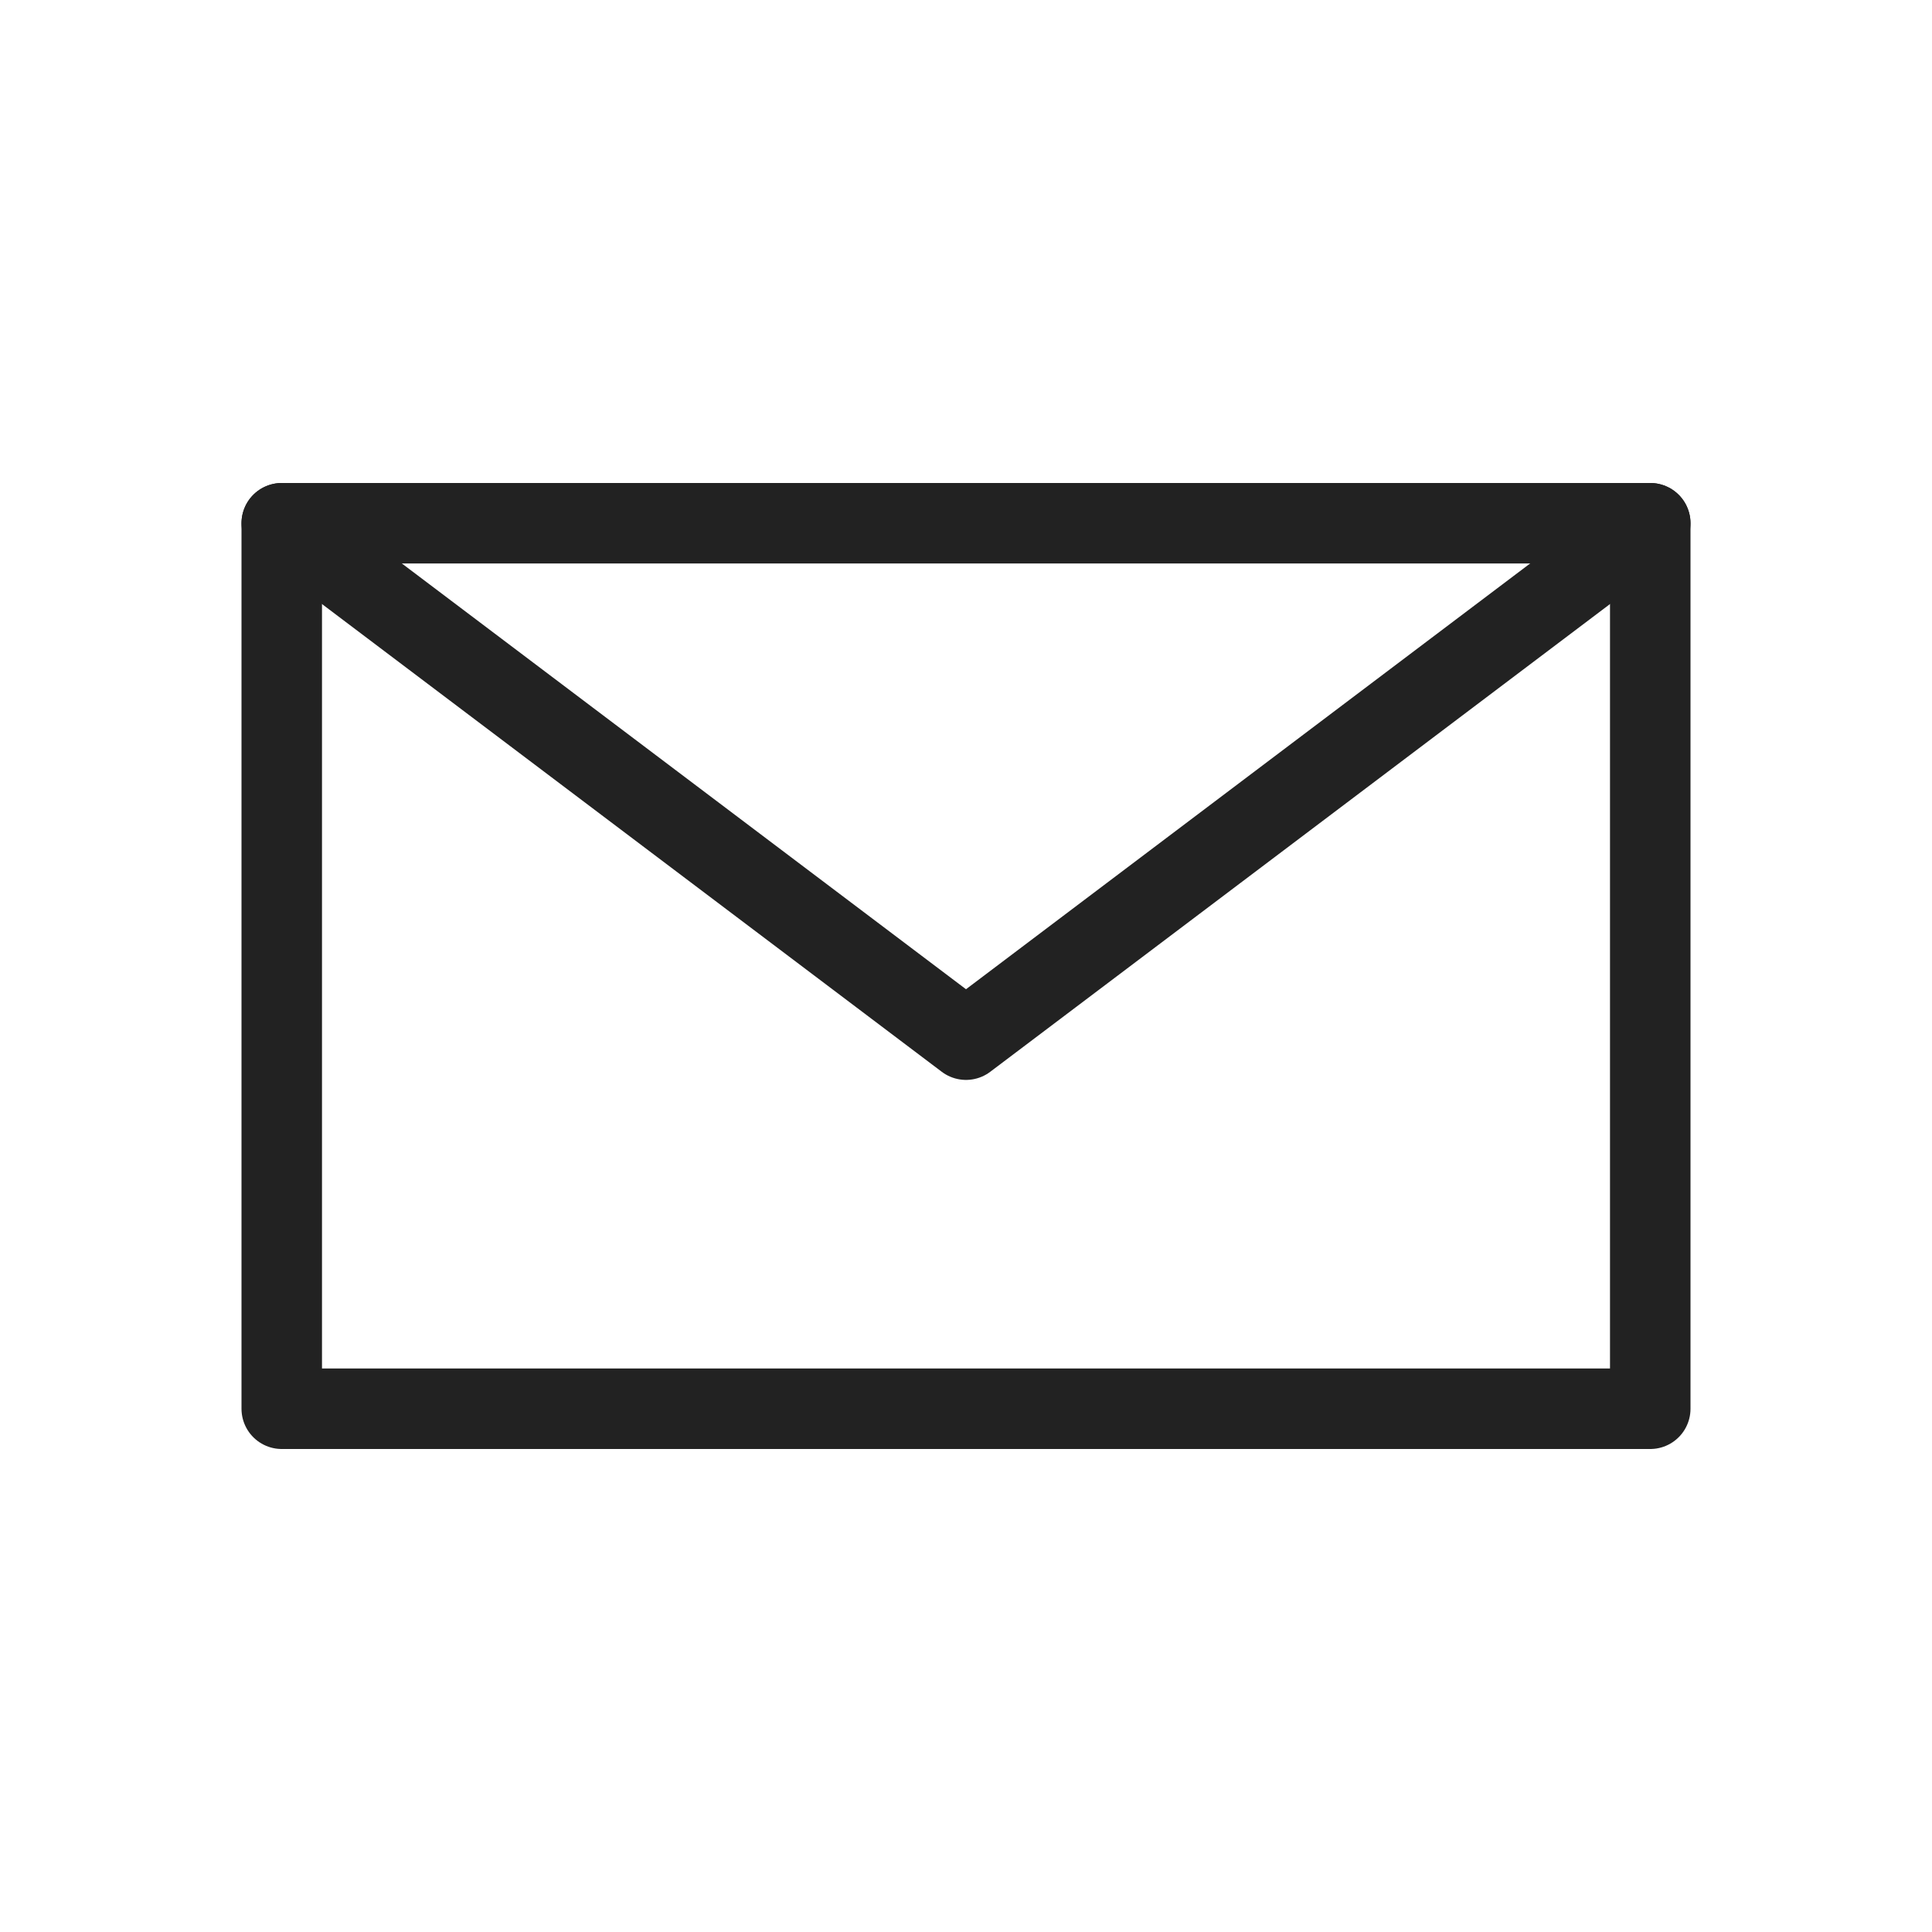
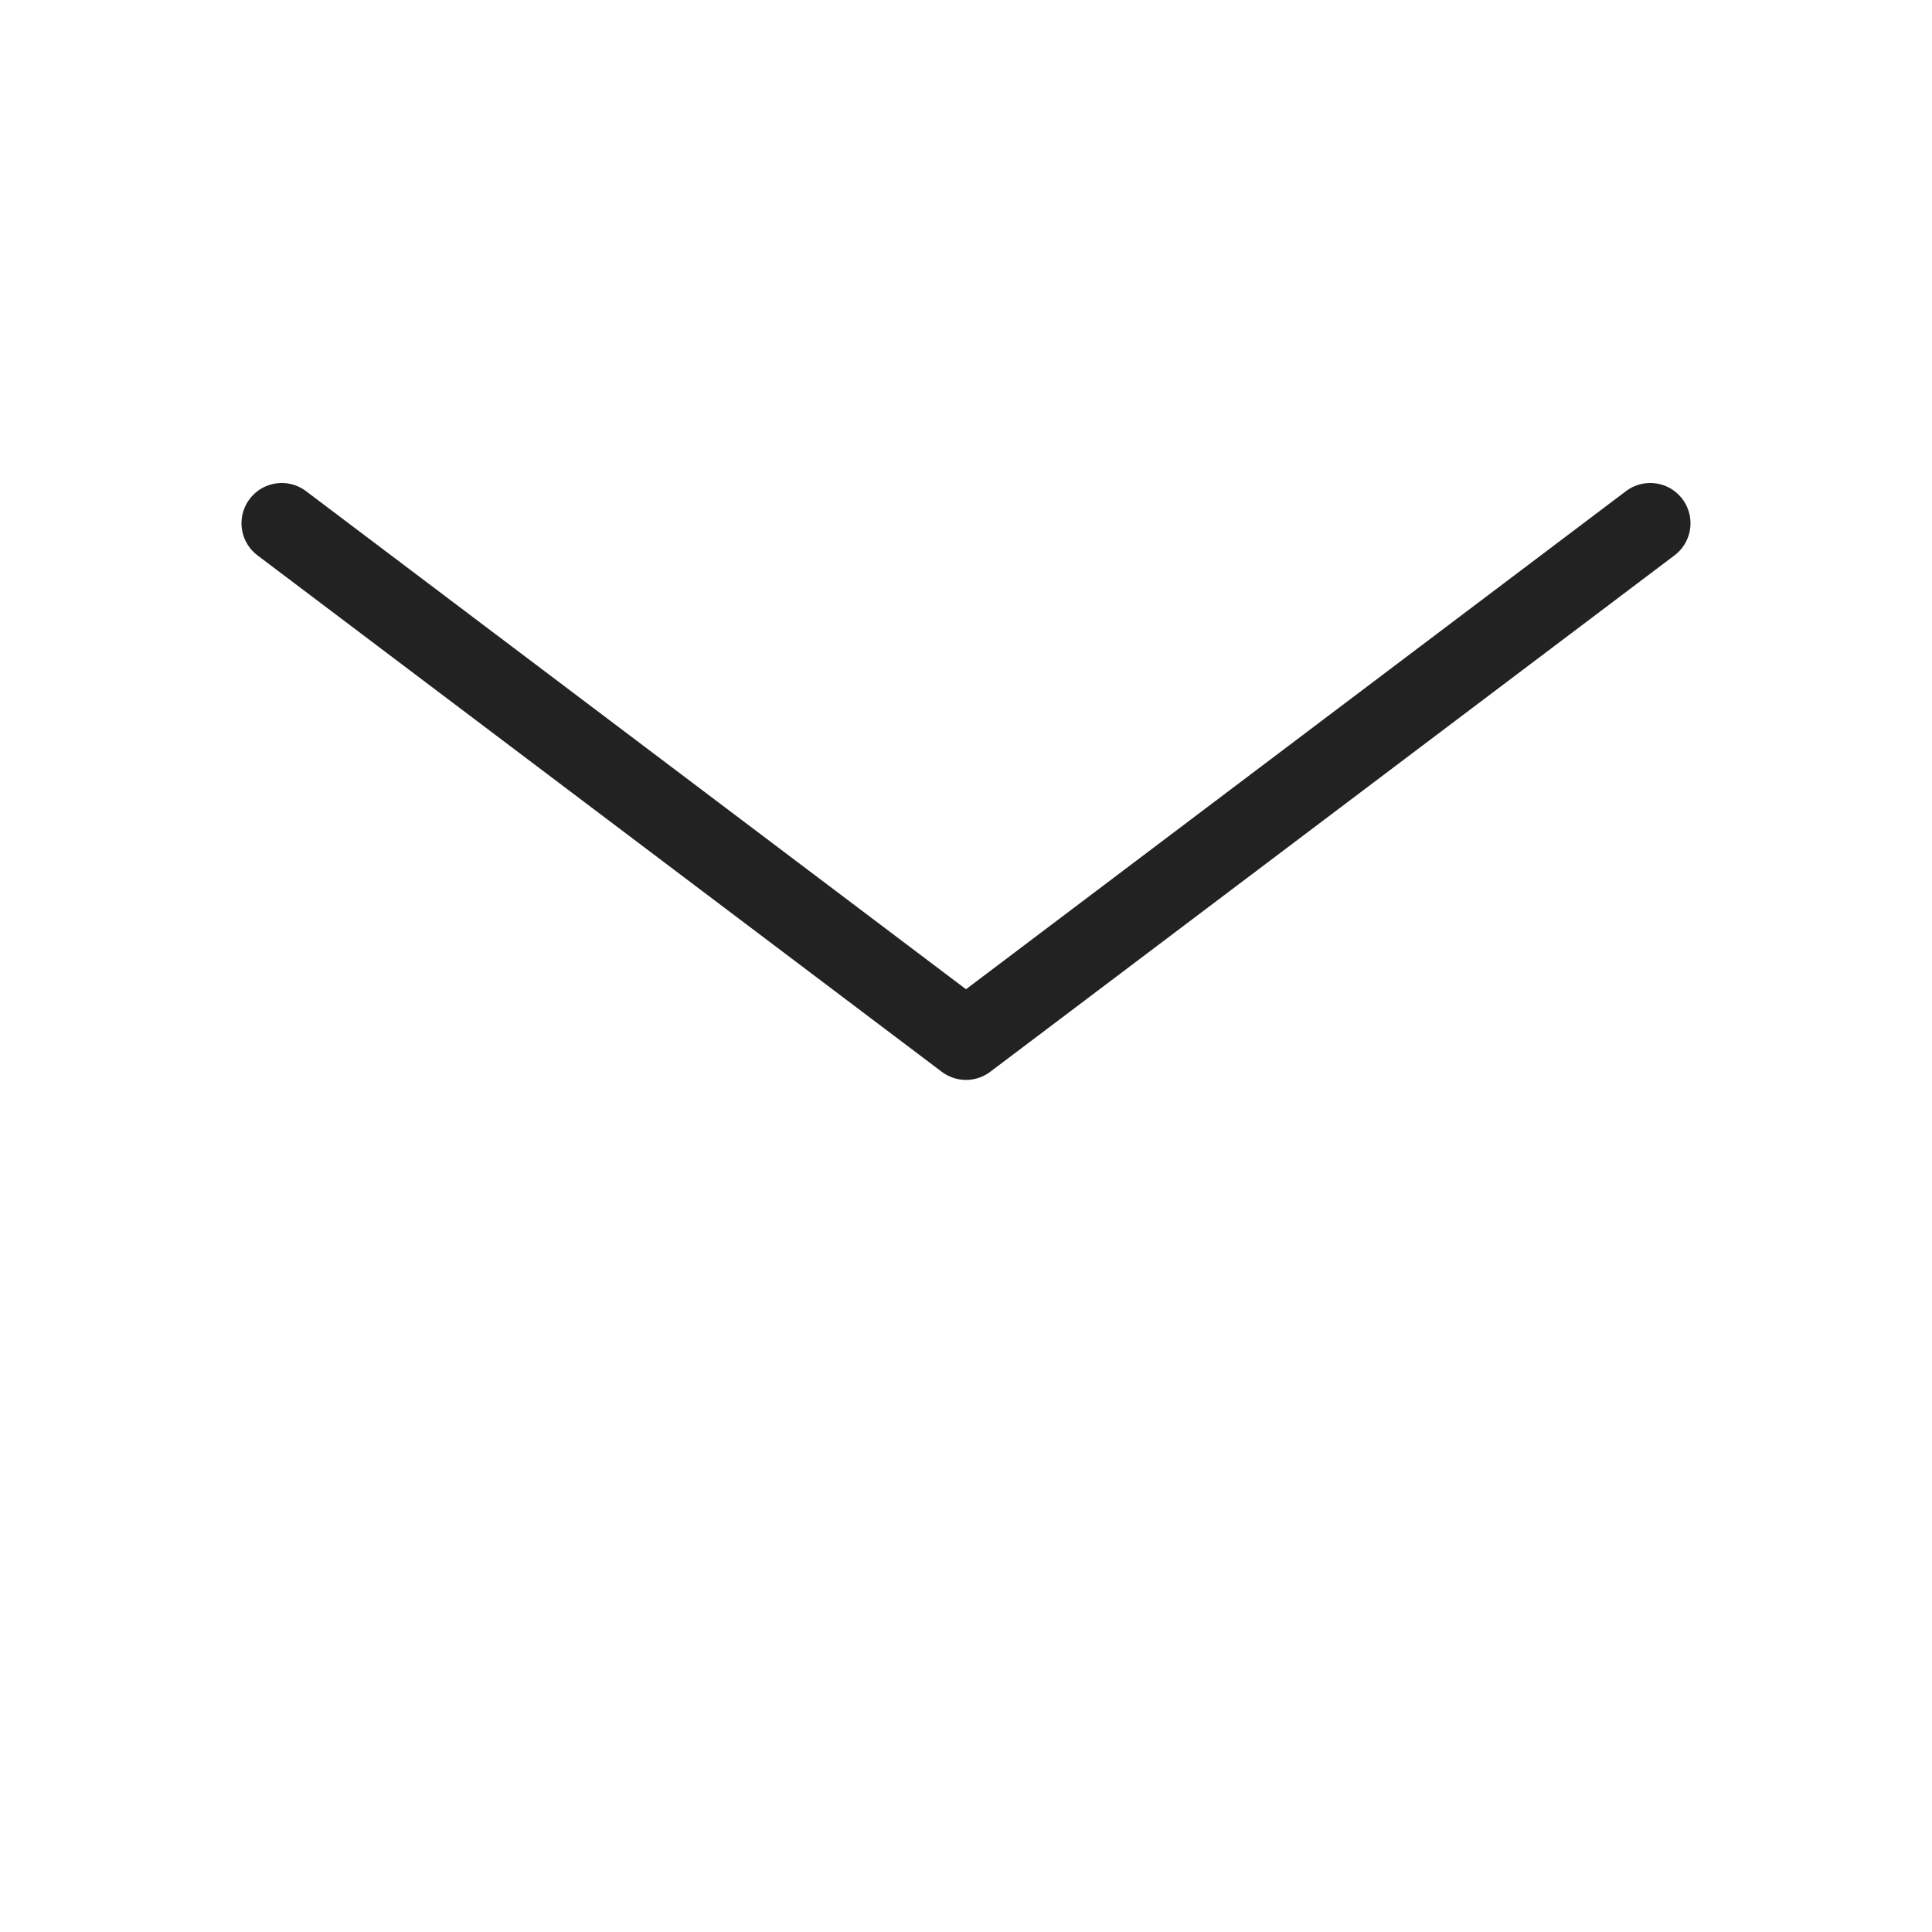
<svg xmlns="http://www.w3.org/2000/svg" id="レイヤー_1" data-name="レイヤー 1" viewBox="0 0 48 48">
  <defs>
    <style>.cls-1{fill:none;stroke:#222;stroke-linecap:round;stroke-linejoin:round;stroke-width:2px;}</style>
  </defs>
-   <rect class="cls-1" x="7" y="13" width="34" height="22" />
  <polyline class="cls-1" points="7 13 24 25.83 41 13" />
</svg>